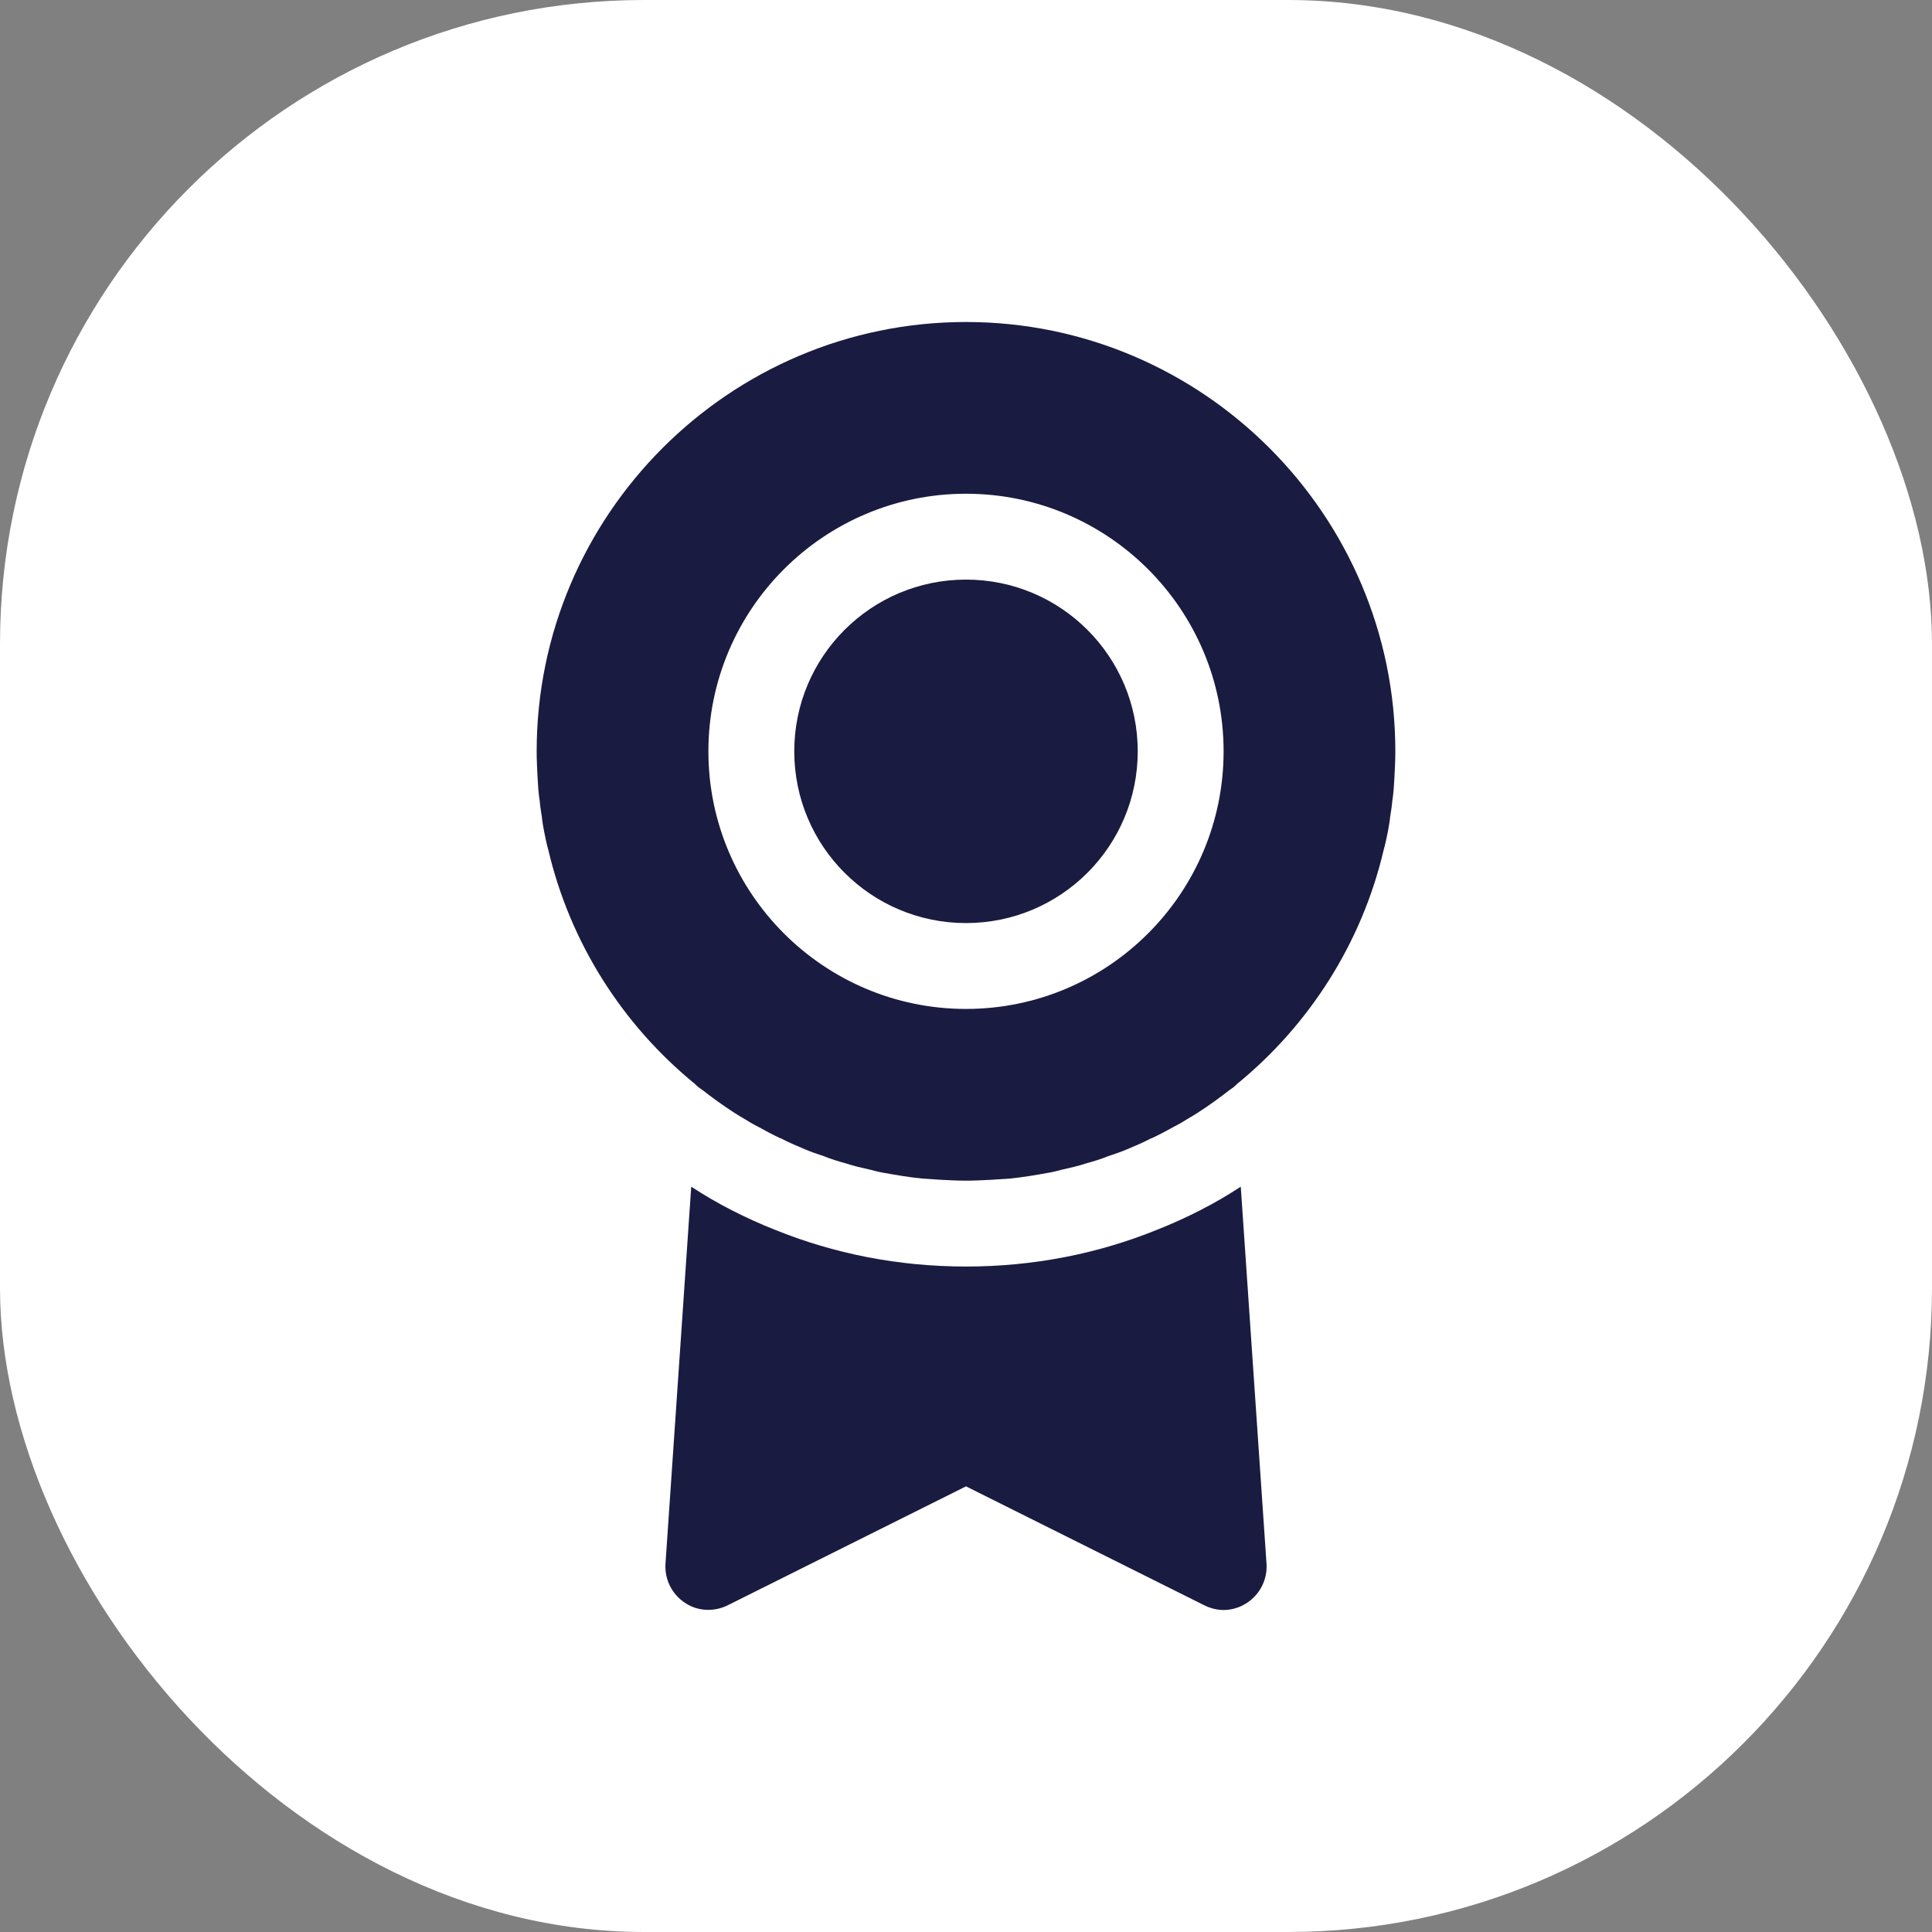
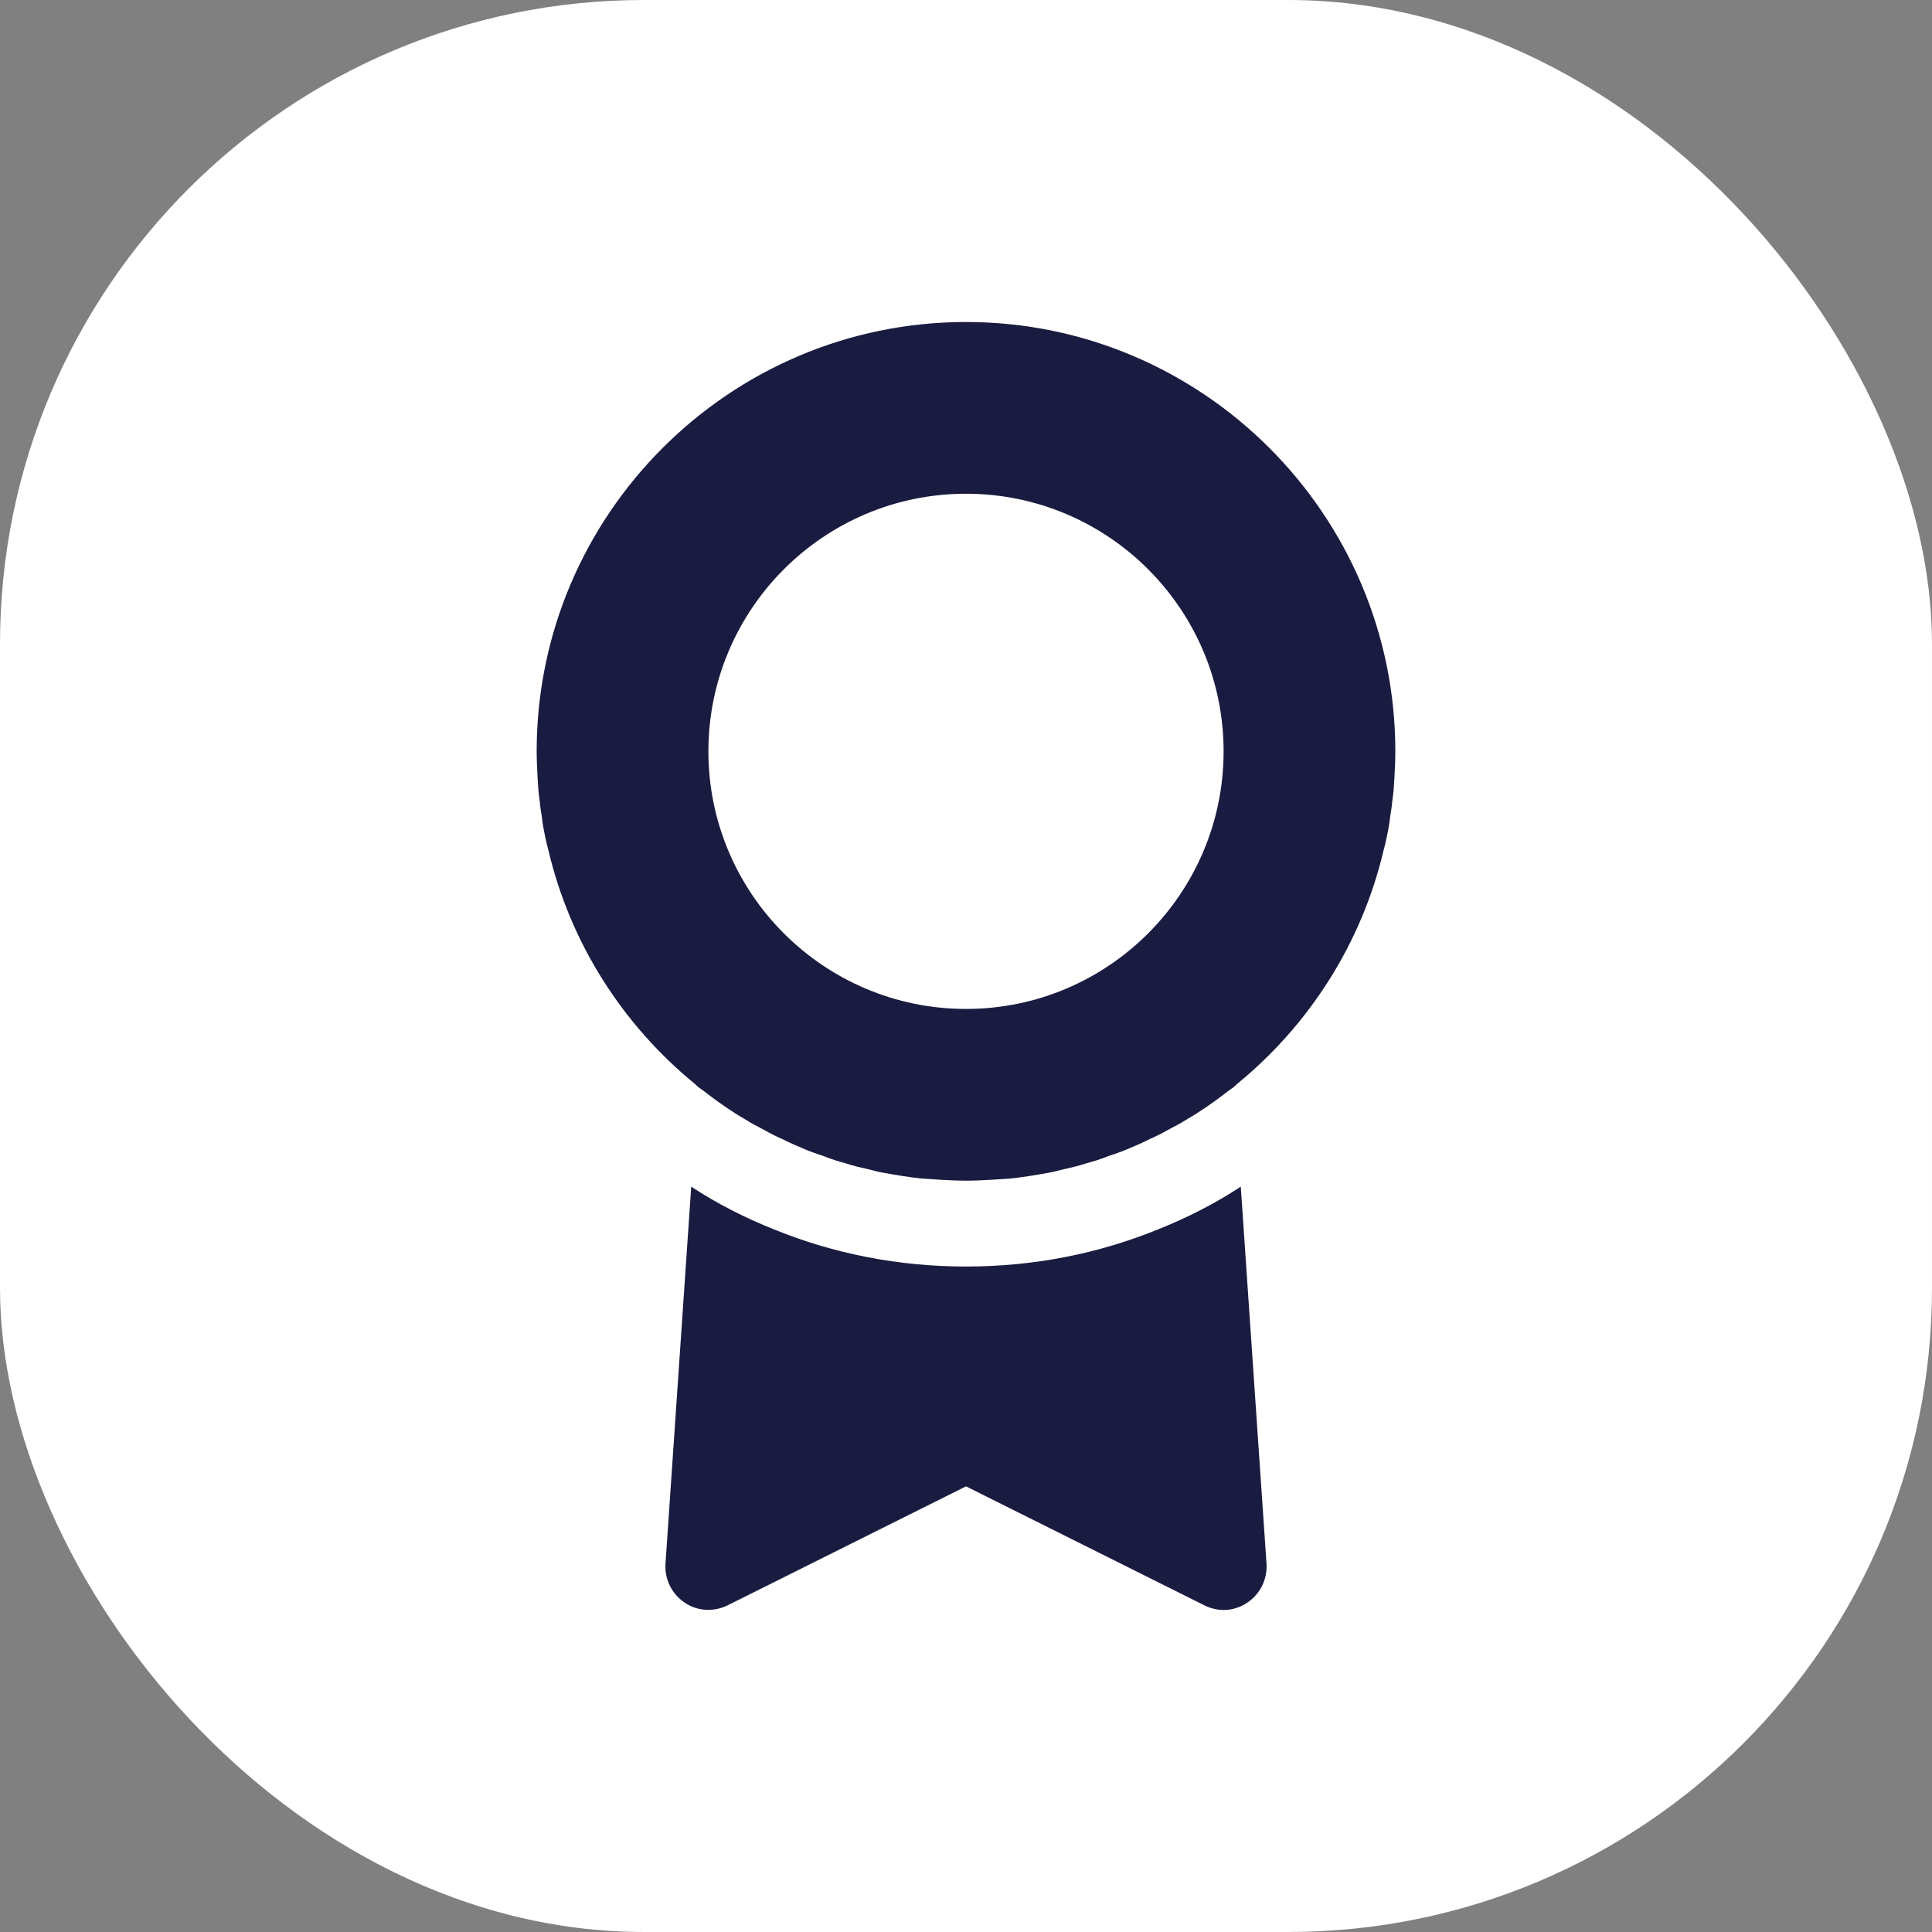
<svg xmlns="http://www.w3.org/2000/svg" width="18px" height="18px" viewBox="0 0 18 18" version="1.1">
  <rect x="0" y="0" width="18" height="18" fill="#808080" stroke="none" />
  <title>Group 9</title>
  <g id="Symbols" stroke="none" stroke-width="1" fill="none" fill-rule="evenodd">
    <g id="footer-mobile" transform="translate(-178, -263)">
      <g id="icos" transform="translate(30, 173)">
        <g id="Group-9" transform="translate(148, 90)">
          <g id="ico-small-premi" fill="#FFFFFF">
            <rect id="Rectangle-Copy-6" x="0" y="0" width="18" height="18" rx="6" />
          </g>
          <g id="Group-7" transform="translate(5, 3)" fill="#1A1B41">
            <path d="M4,6.4 C2.676,6.4 1.6,5.324 1.6,4 C1.6,2.676 2.676,1.6 4,1.6 C5.324,1.6 6.4,2.676 6.4,4 C6.4,5.324 5.324,6.4 4,6.4 M4,0 C1.796,0 0,1.796 0,4 C0,4.08 0.004,4.156 0.008,4.236 C0.012,4.312 0.016,4.384 0.028,4.46 C0.032,4.508 0.04,4.56 0.048,4.608 C0.052,4.652 0.06,4.696 0.068,4.74 C0.08,4.8 0.092,4.86 0.108,4.916 C0.312,5.788 0.804,6.552 1.476,7.1 C1.48,7.104 1.484,7.108 1.488,7.112 C1.492,7.116 1.496,7.12 1.5,7.12 L1.5,7.124 C1.536,7.148 1.572,7.176 1.608,7.204 C1.66,7.244 1.712,7.28 1.764,7.316 C1.816,7.352 1.872,7.388 1.928,7.42 C1.972,7.448 2.02,7.476 2.068,7.5 C2.132,7.536 2.2,7.572 2.268,7.604 C2.268,7.608 2.268,7.608 2.272,7.604 C2.348,7.644 2.424,7.676 2.5,7.708 C2.556,7.732 2.616,7.752 2.676,7.772 C2.744,7.8 2.812,7.82 2.884,7.84 C2.956,7.864 3.028,7.88 3.1,7.896 C3.144,7.908 3.192,7.92 3.24,7.928 C3.352,7.948 3.468,7.968 3.588,7.98 C3.648,7.984 3.708,7.988 3.768,7.992 C3.844,7.996 3.924,8 4,8 C4.076,8 4.156,7.996 4.232,7.992 C4.292,7.988 4.352,7.984 4.412,7.98 C4.532,7.968 4.648,7.948 4.76,7.928 C4.808,7.92 4.856,7.908 4.9,7.896 C4.972,7.88 5.044,7.864 5.116,7.84 C5.188,7.82 5.256,7.8 5.324,7.772 C5.384,7.752 5.444,7.732 5.5,7.708 C5.576,7.676 5.652,7.644 5.728,7.604 C5.732,7.608 5.732,7.608 5.732,7.604 C5.8,7.572 5.868,7.536 5.932,7.5 C5.98,7.476 6.028,7.448 6.072,7.42 C6.128,7.388 6.184,7.352 6.236,7.316 C6.288,7.28 6.34,7.244 6.392,7.204 C6.428,7.176 6.464,7.148 6.5,7.124 L6.5,7.12 C6.504,7.12 6.508,7.116 6.512,7.112 C6.516,7.108 6.52,7.104 6.524,7.1 C7.196,6.552 7.688,5.788 7.892,4.916 C7.908,4.86 7.92,4.8 7.932,4.74 C7.94,4.696 7.948,4.652 7.952,4.608 C7.96,4.56 7.968,4.508 7.972,4.46 C7.984,4.384 7.988,4.312 7.992,4.236 C7.996,4.156 8,4.08 8,4 C8,1.796 6.204,0 4,0" id="Fill-1" />
-             <path d="M4,2.4 C4.884,2.4 5.6,3.116 5.6,4 C5.6,4.884 4.884,5.6 4,5.6 C3.116,5.6 2.4,4.884 2.4,4 C2.4,3.116 3.116,2.4 4,2.4" id="Fill-3" />
            <path d="M5.784,8.456 C5.232,8.68 4.632,8.8 4,8.8 C3.368,8.8 2.768,8.68 2.216,8.456 C1.944,8.348 1.684,8.216 1.44,8.056 L1.2,11.572 C1.192,11.716 1.26,11.852 1.38,11.932 C1.496,12.012 1.652,12.02 1.78,11.956 L4,10.848 L6.22,11.956 C6.276,11.984 6.34,12 6.4,12 C6.476,12 6.556,11.976 6.62,11.932 C6.74,11.852 6.808,11.716 6.8,11.572 L6.56,8.056 C6.316,8.216 6.056,8.348 5.784,8.456" id="Fill-5" />
          </g>
        </g>
      </g>
    </g>
  </g>
</svg>